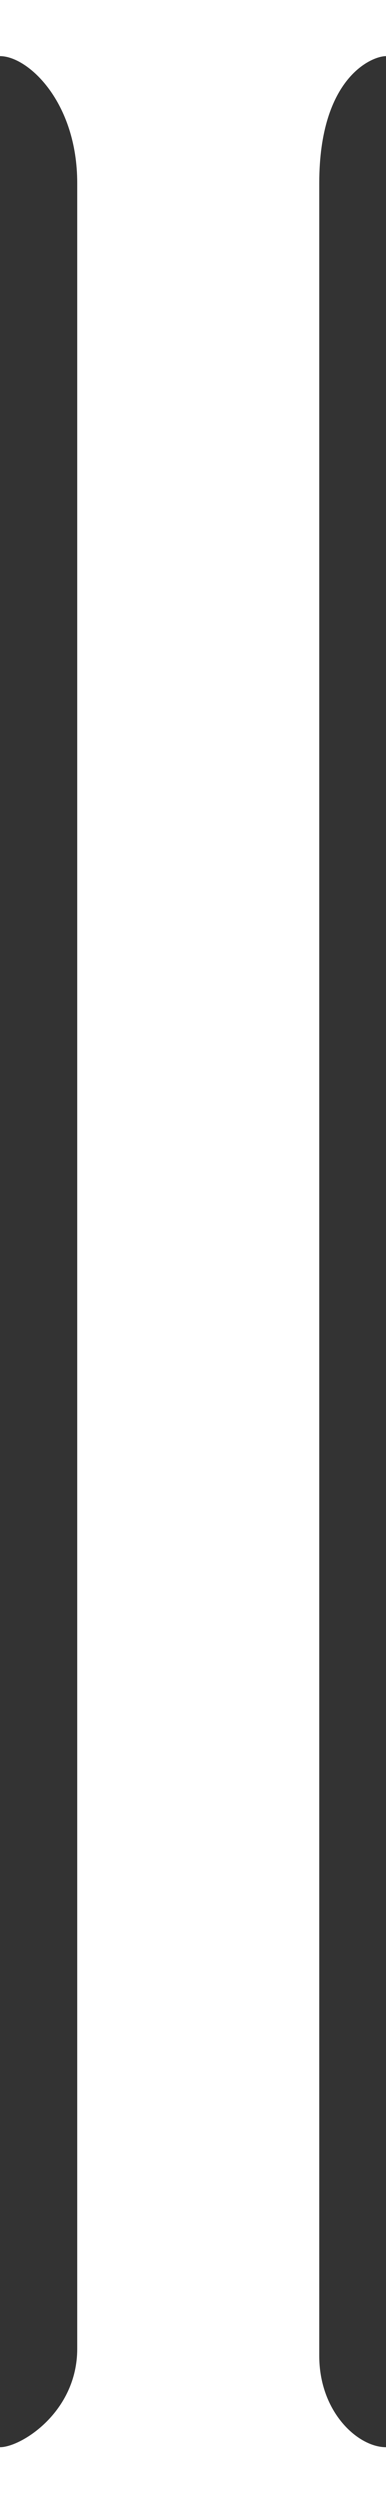
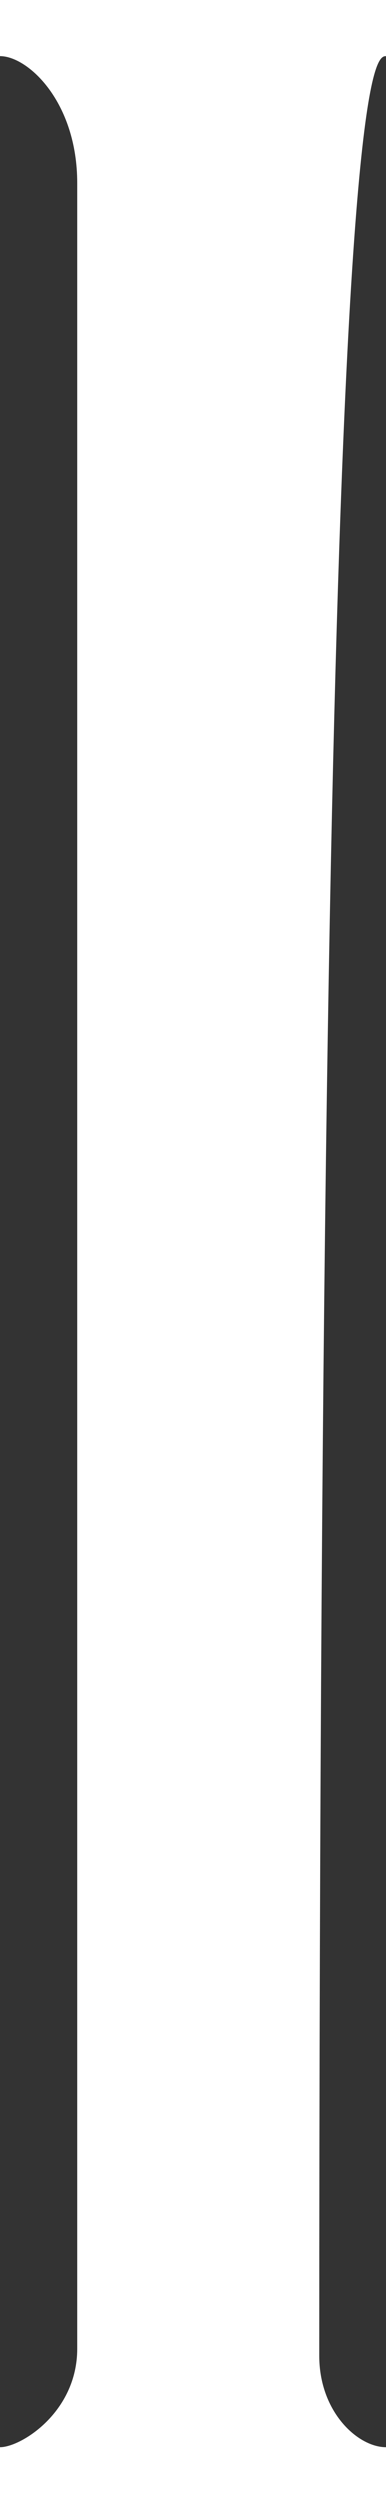
<svg xmlns="http://www.w3.org/2000/svg" viewBox="0 0 57.83 374.17">
  <rect x="0" y="0" width="57.83" height="374.17" fill="#333333" stroke="none" />
  <defs>
    <style>.cls-1{fill:#fff;}</style>
  </defs>
  <g id="レイヤー_2" data-name="レイヤー 2">
    <g id="レイヤー_2-2" data-name="レイヤー 2">
-       <path class="cls-1" d="M57.83,8.4V0H0V8.4c4.2,0,11.57,6.86,11.57,19V351.53c0,9.48-8.42,14.73-11.57,14.73v7.91H57.83v-7.91c-4.2,0-10-5.25-10-13.68V27.35C47.85,11.58,55.73,8.4,57.83,8.4Z" />
+       <path class="cls-1" d="M57.83,8.4V0H0V8.4c4.2,0,11.57,6.86,11.57,19V351.53c0,9.48-8.42,14.73-11.57,14.73v7.91H57.83v-7.91c-4.2,0-10-5.25-10-13.68C47.85,11.58,55.73,8.4,57.83,8.4Z" />
    </g>
  </g>
</svg>